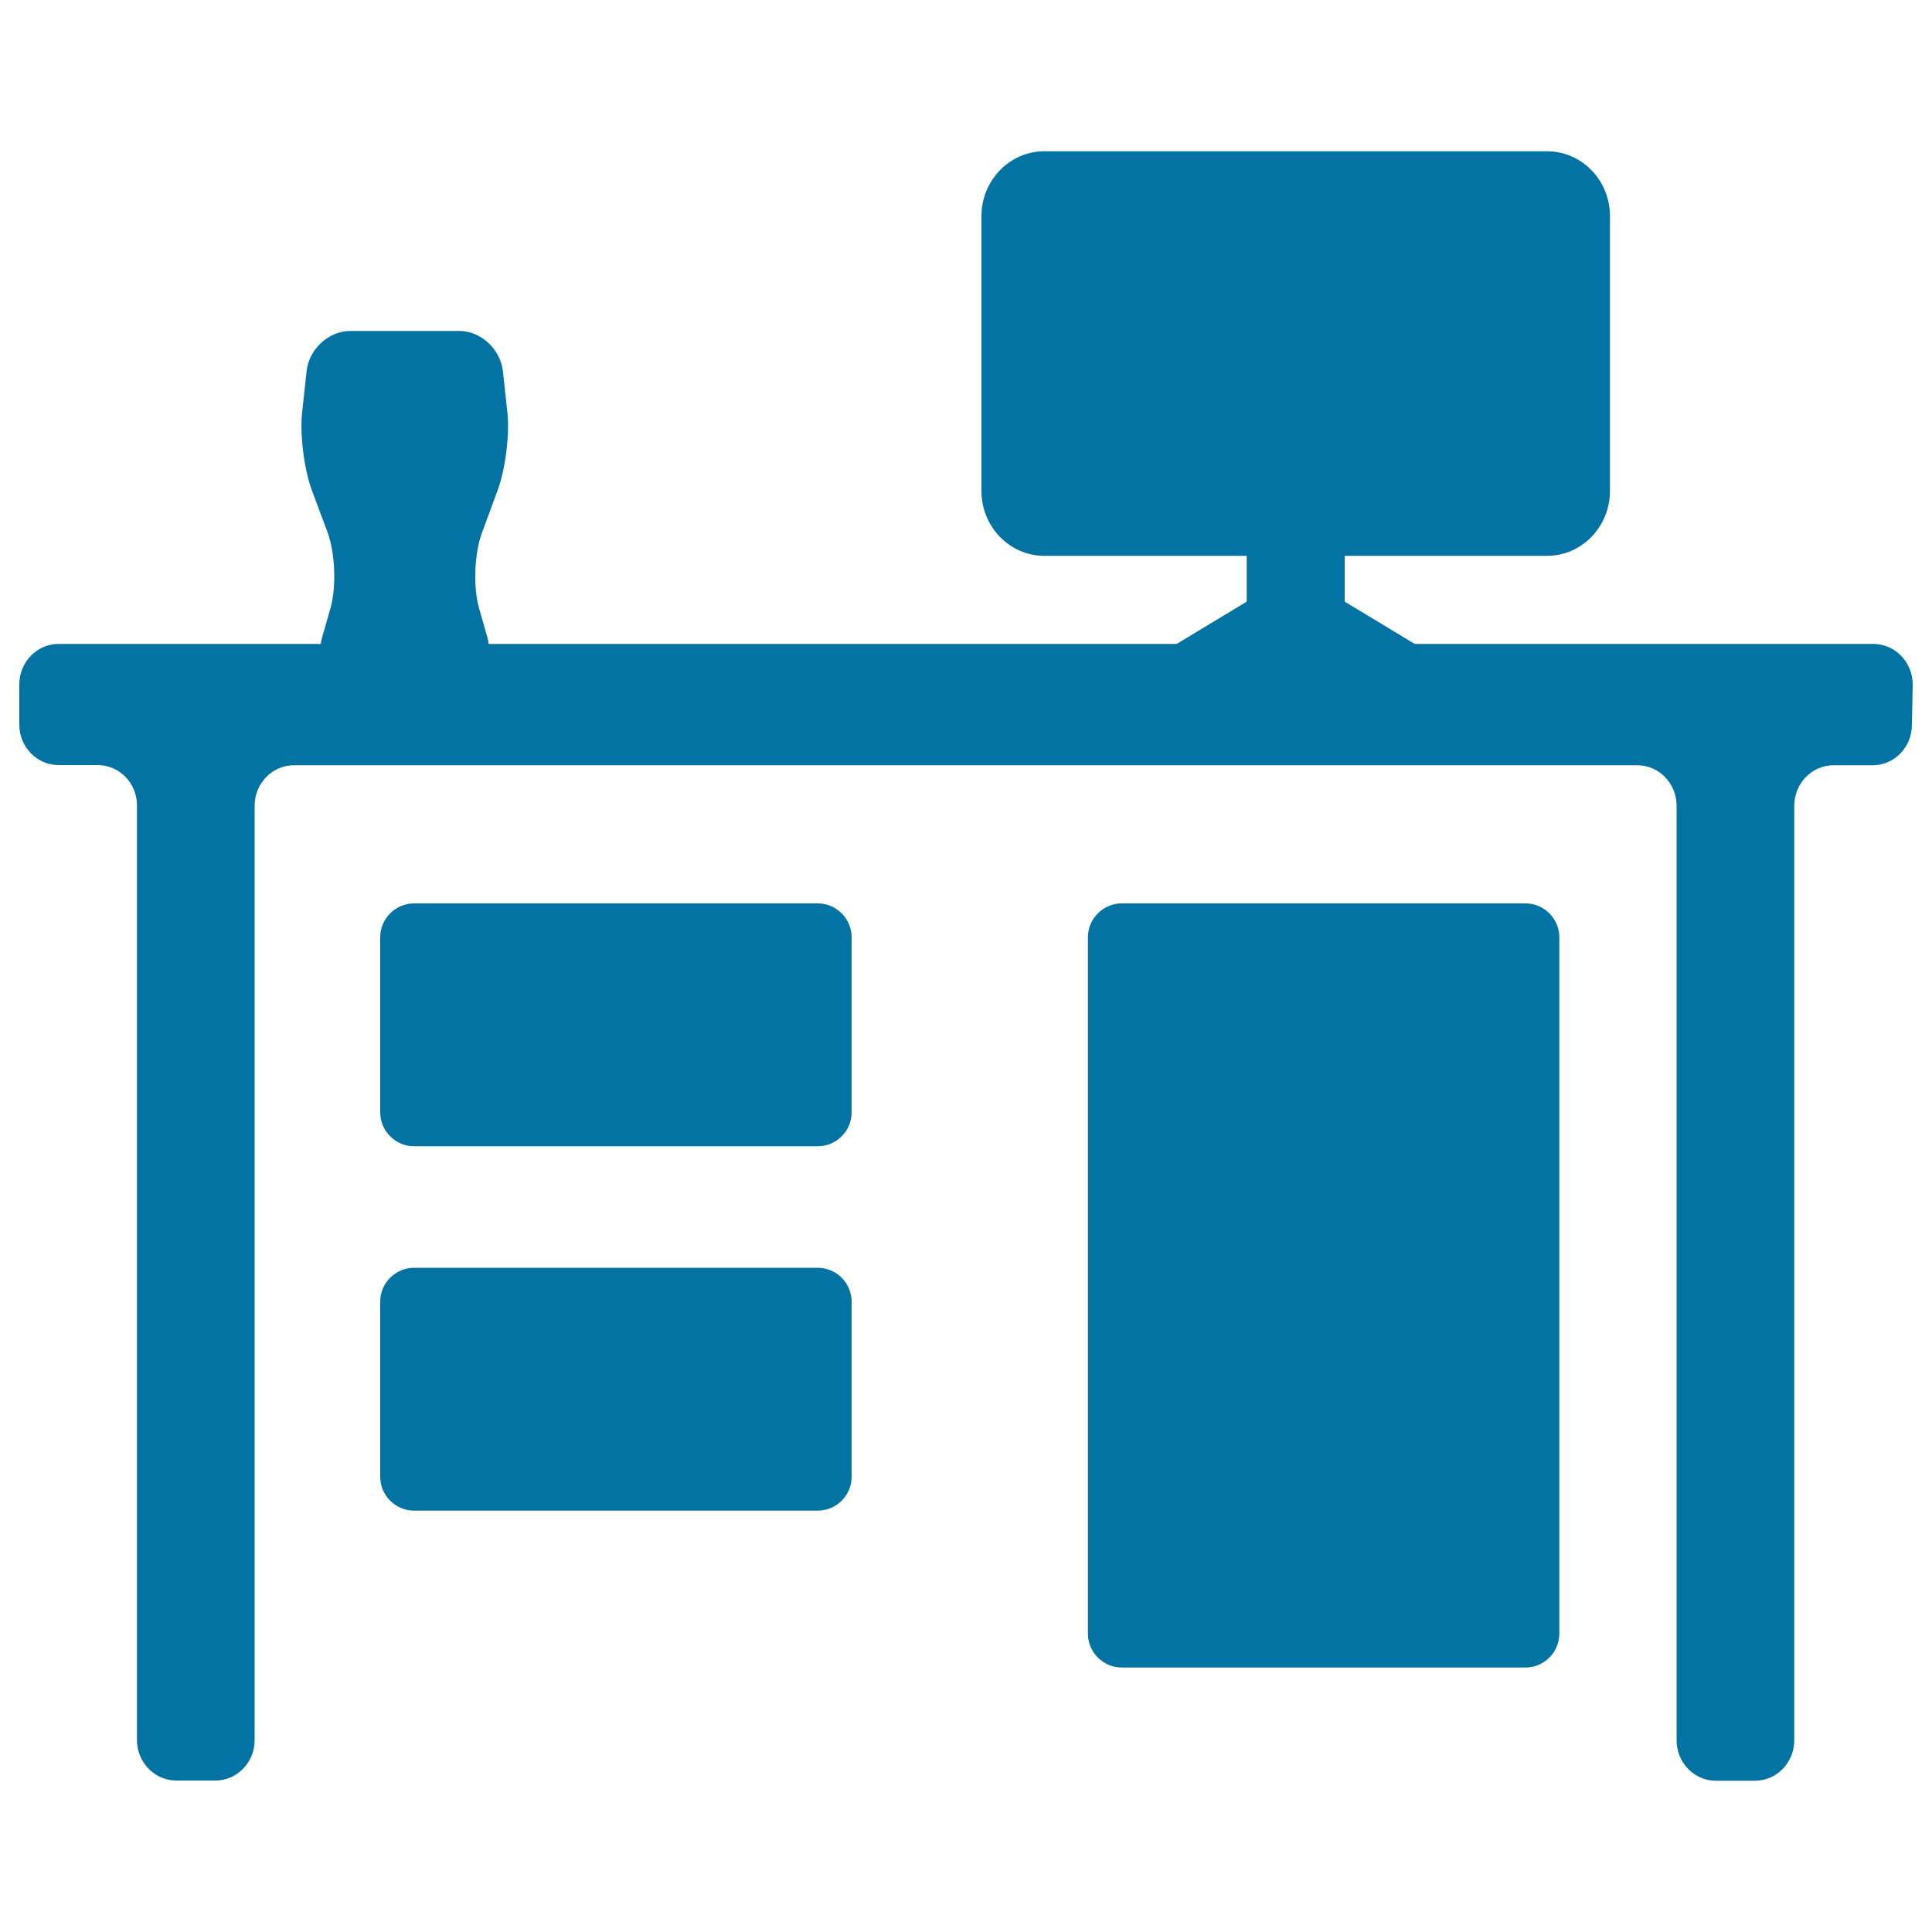
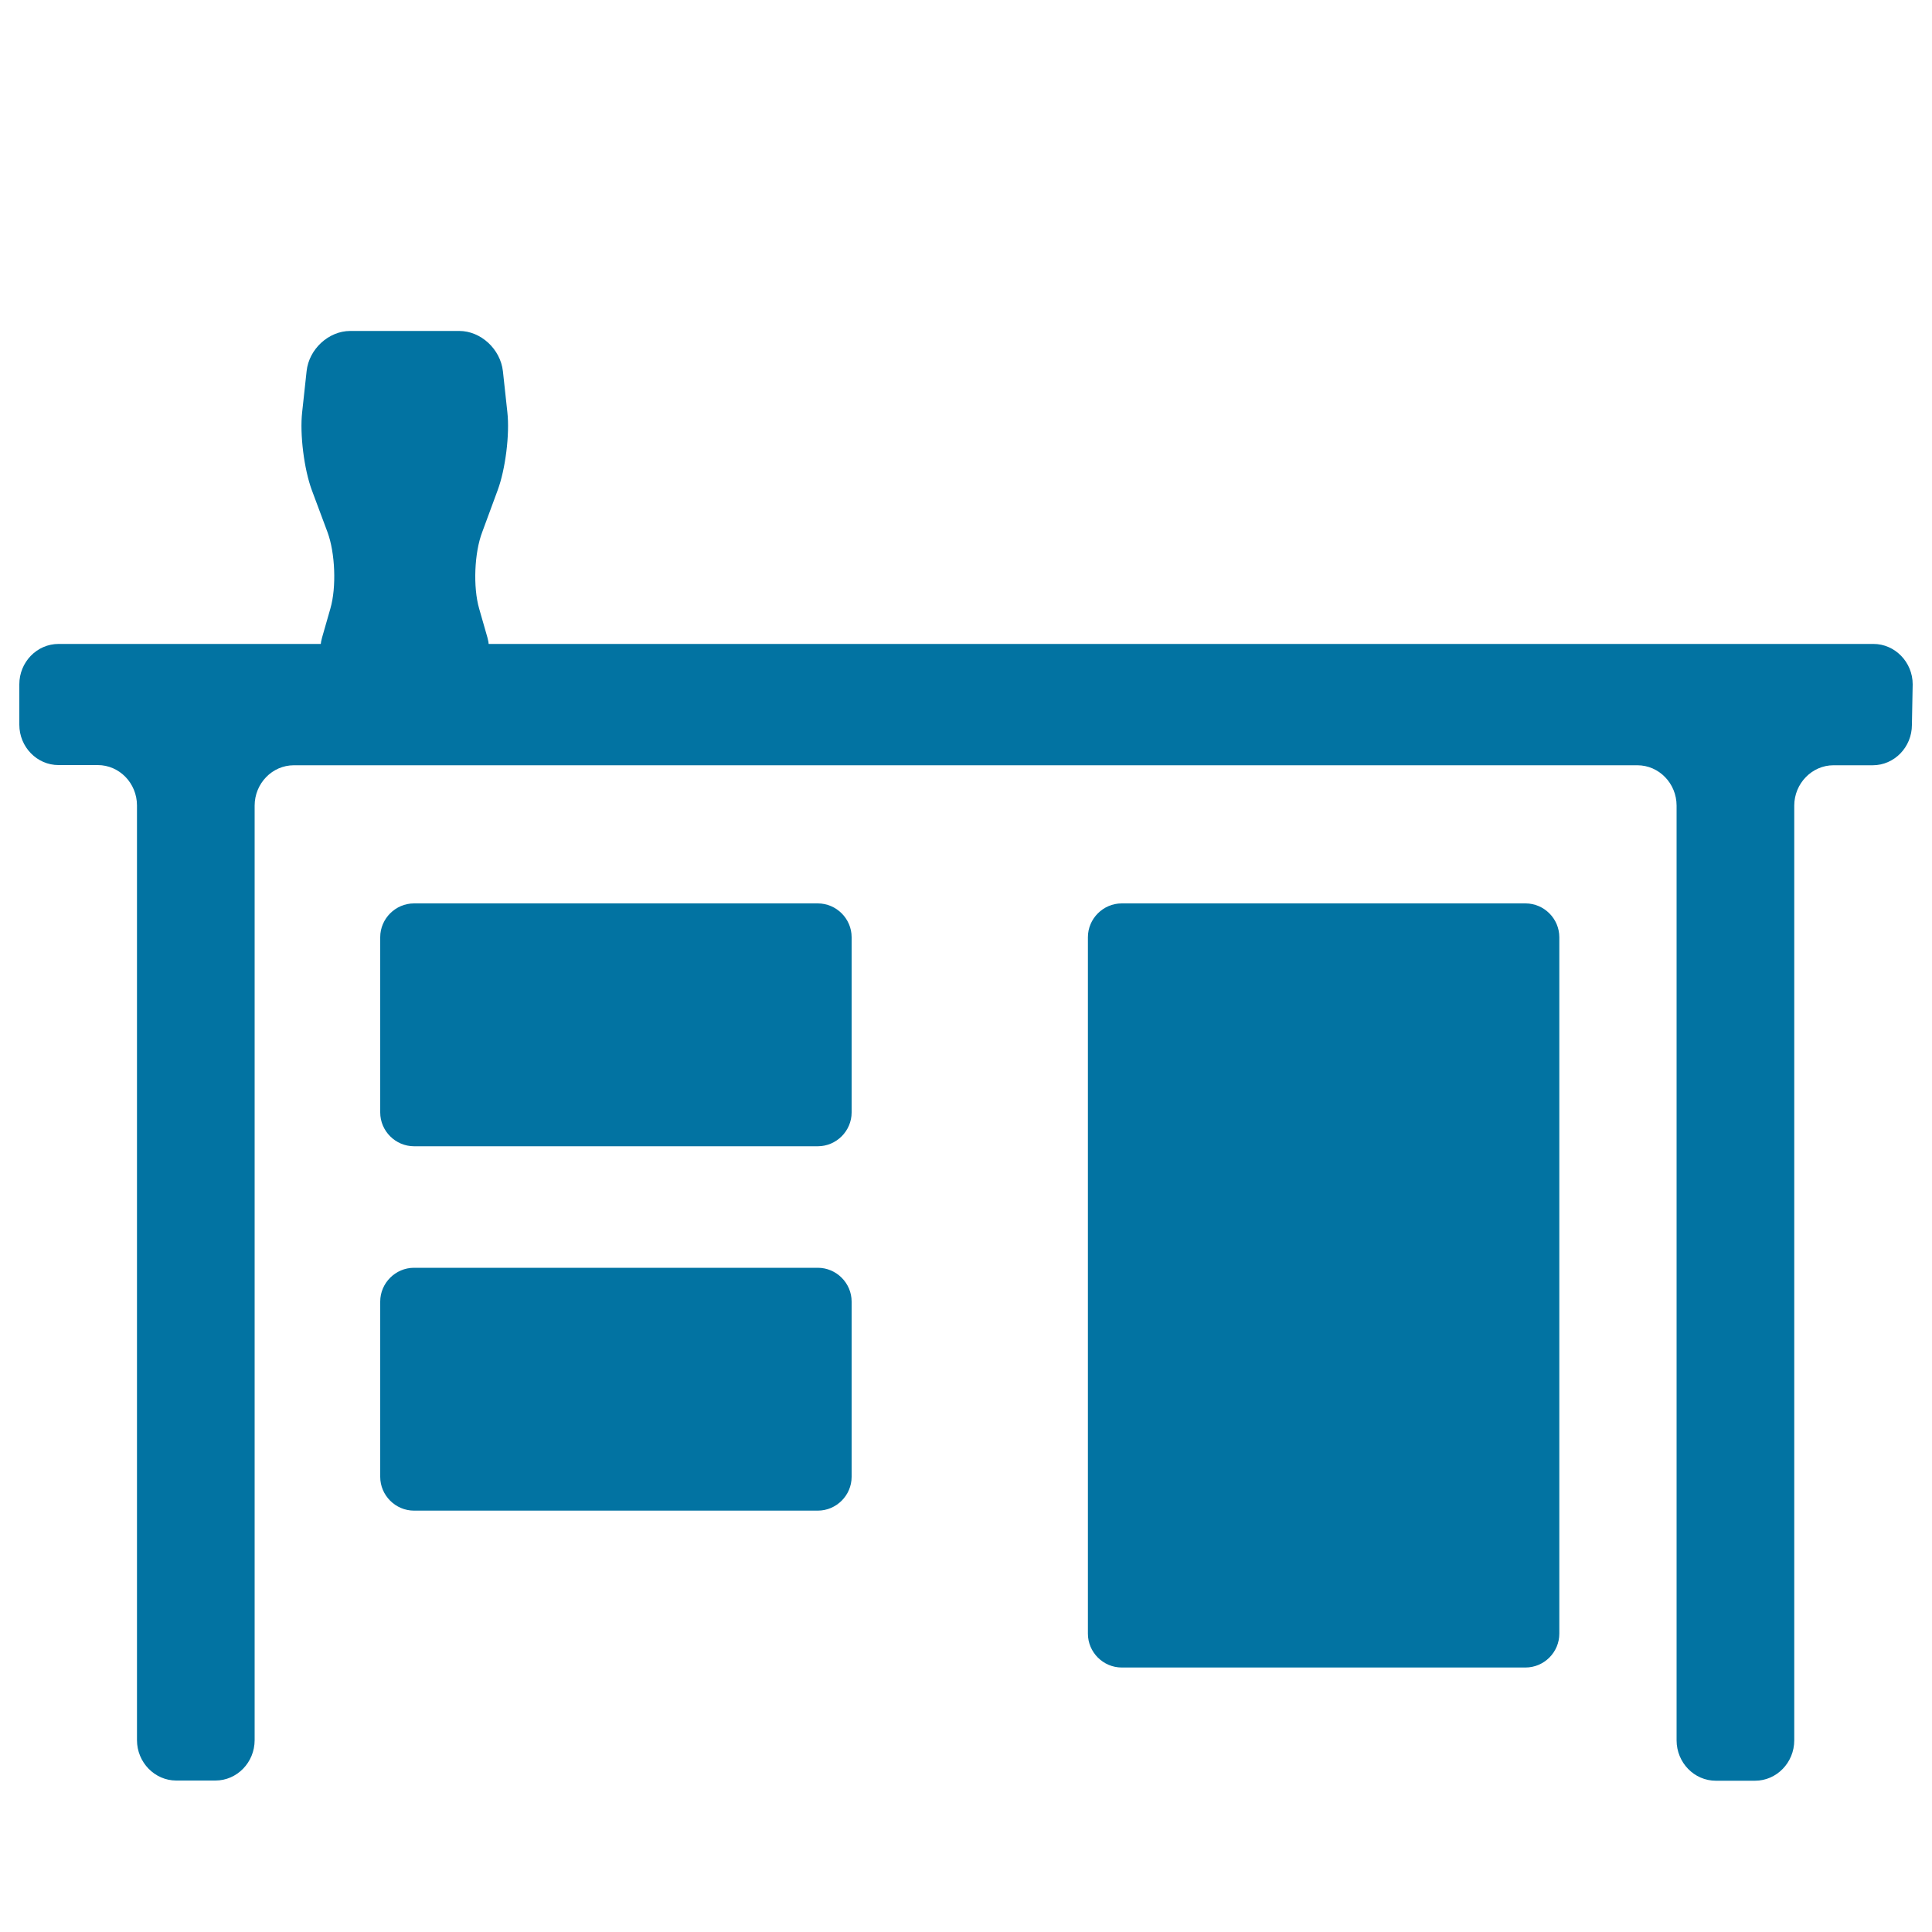
<svg xmlns="http://www.w3.org/2000/svg" viewBox="0 0 1000 1000" style="fill:#0273a2">
  <title>High End Instrument SVG icon</title>
-   <path d="M800.8,78.3H540.5c-17.9,0-32.5,15.1-32.5,33.5v142.4c0,18.4,14.6,33.5,32.5,33.5h104.8v23.7l-44.7,27l140.1,0l-44.7-27v-23.7h104.8c17.9,0,32.5-15.1,32.5-33.5V111.8C833.3,93.3,818.7,78.3,800.8,78.3z" />
  <path d="M990,354.2c0-11.5-9.2-20.9-20.3-20.9H30.3c-11.2,0-20.3,9.4-20.3,20.9v20.9c0,11.5,9.1,20.9,20.3,20.9h20.3c11.2,0,20.3,9.4,20.3,20.9v483.8c0,11.5,9.2,20.9,20.3,20.9h20.3c11.2,0,20.3-9.4,20.3-20.9V417c0-11.5,9.1-20.9,20.3-20.9h695.4c11.2,0,20.3,9.4,20.3,20.9v483.8c0,11.5,9.1,20.9,20.3,20.9h20.3c11.2,0,20.3-9.4,20.3-20.9V417c0-11.5,9.2-20.9,20.3-20.9h20.3c11.2,0,20.3-9.4,20.3-20.9L990,354.2L990,354.2z" />
  <path d="M440.8,575.8c0,9.6-7.9,17.5-17.5,17.5h-209c-9.6,0-17.5-7.9-17.5-17.5v-90.7c0-9.6,7.9-17.5,17.5-17.5h209c9.6,0,17.5,7.9,17.5,17.5V575.8z" />
  <path d="M807.1,845.6c0,9.6-7.9,17.5-17.5,17.5h-209c-9.6,0-17.5-7.9-17.5-17.5V485.1c0-9.6,7.9-17.5,17.5-17.5h209c9.6,0,17.5,7.9,17.5,17.5L807.1,845.6z" />
  <path d="M440.8,764.4c0,9.6-7.9,17.5-17.5,17.5h-209c-9.6,0-17.5-7.9-17.5-17.5v-90.7c0-9.6,7.9-17.5,17.5-17.5h209c9.6,0,17.5,7.9,17.5,17.5V764.4z" />
  <path d="M257.6,253.7c4-10.8,6.3-28.9,5-40.4l-2.3-21.2c-1.3-11.4-11.4-20.8-22.6-20.8h-26.8c-0.5,0-2.3,0-2.8,0h-26.8c-11.2,0-21.4,9.4-22.6,20.8l-2.3,21.2c-1.3,11.4,1,29.6,5,40.4l8.1,21.7c4,10.8,4.7,28.6,1.5,39.6l-4.3,15c-3.2,11,3.4,20.1,14.6,20.1h26.8c0.5,0,2.3,0,2.8,0h26.8c11.2,0,17.7-9,14.6-20.1l-4.3-15c-3.2-11.1-2.5-28.9,1.6-39.6L257.6,253.7z" />
</svg>